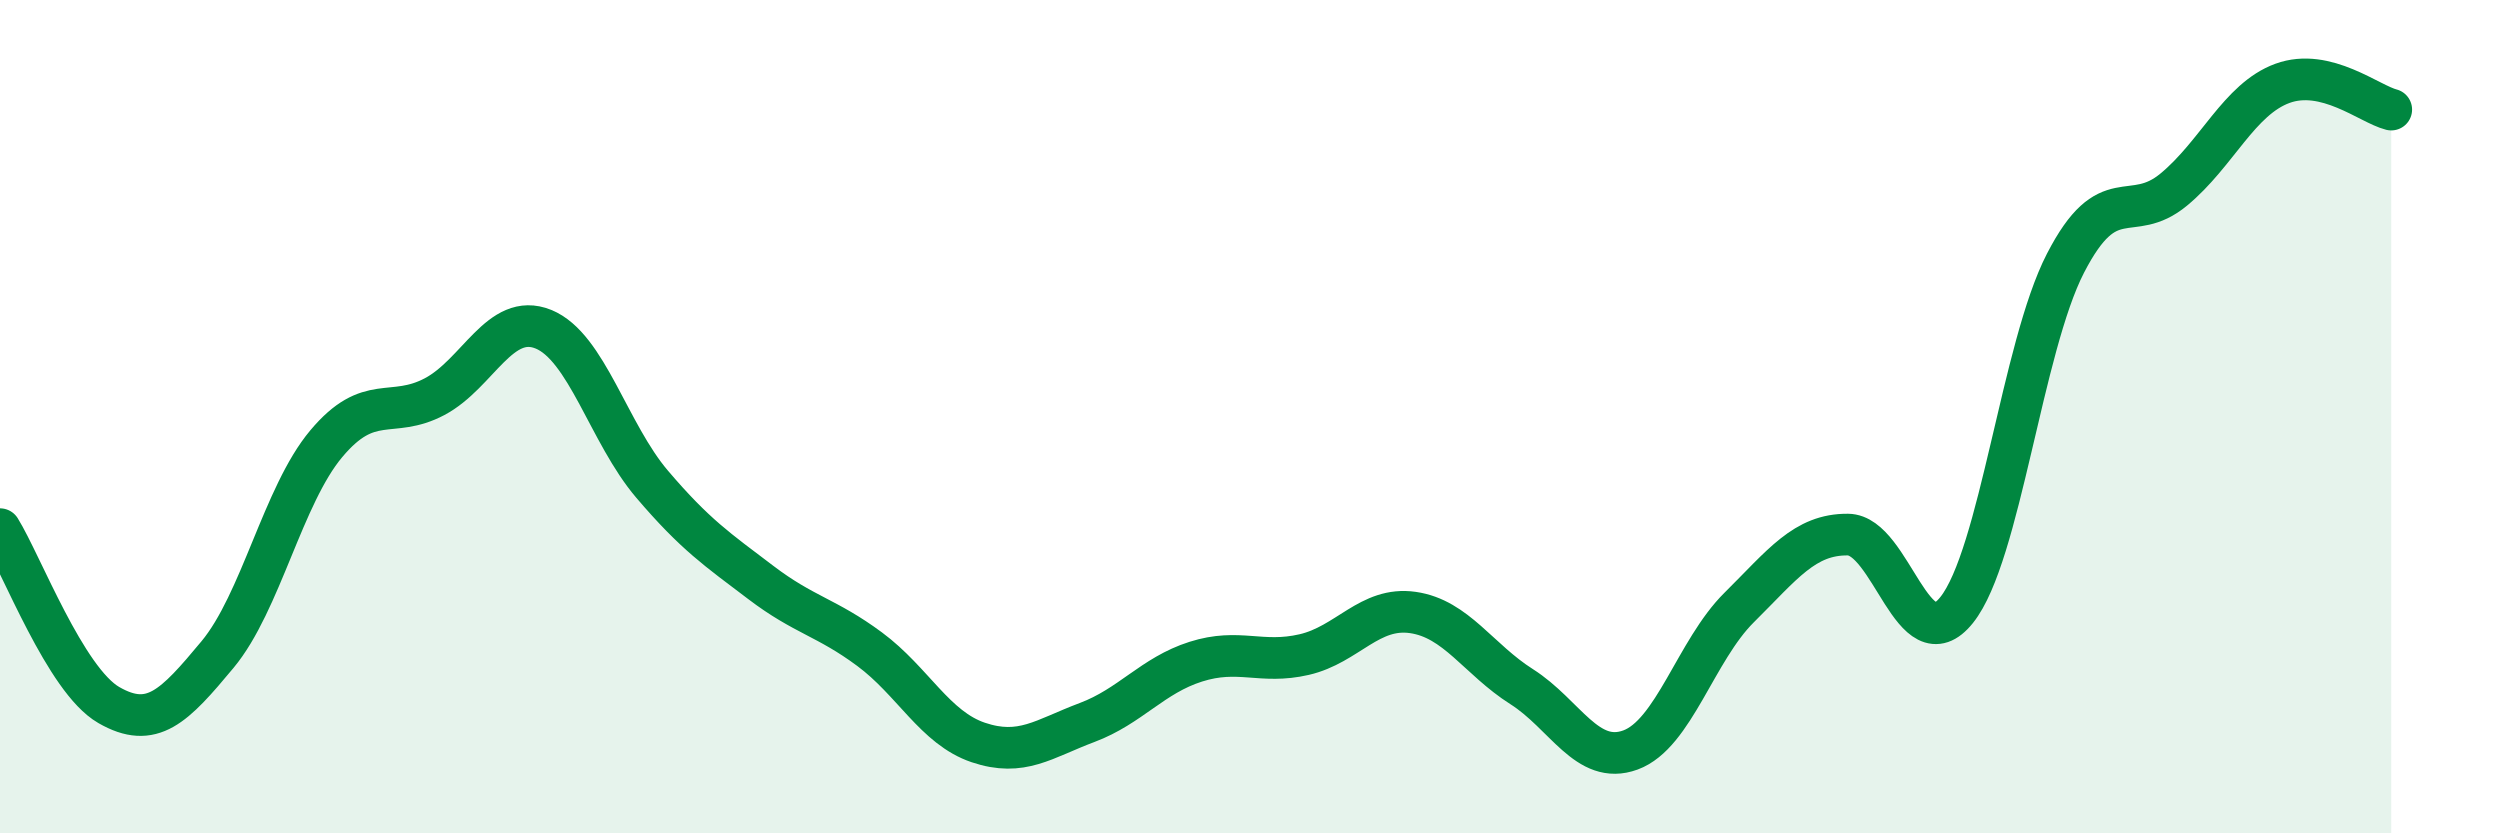
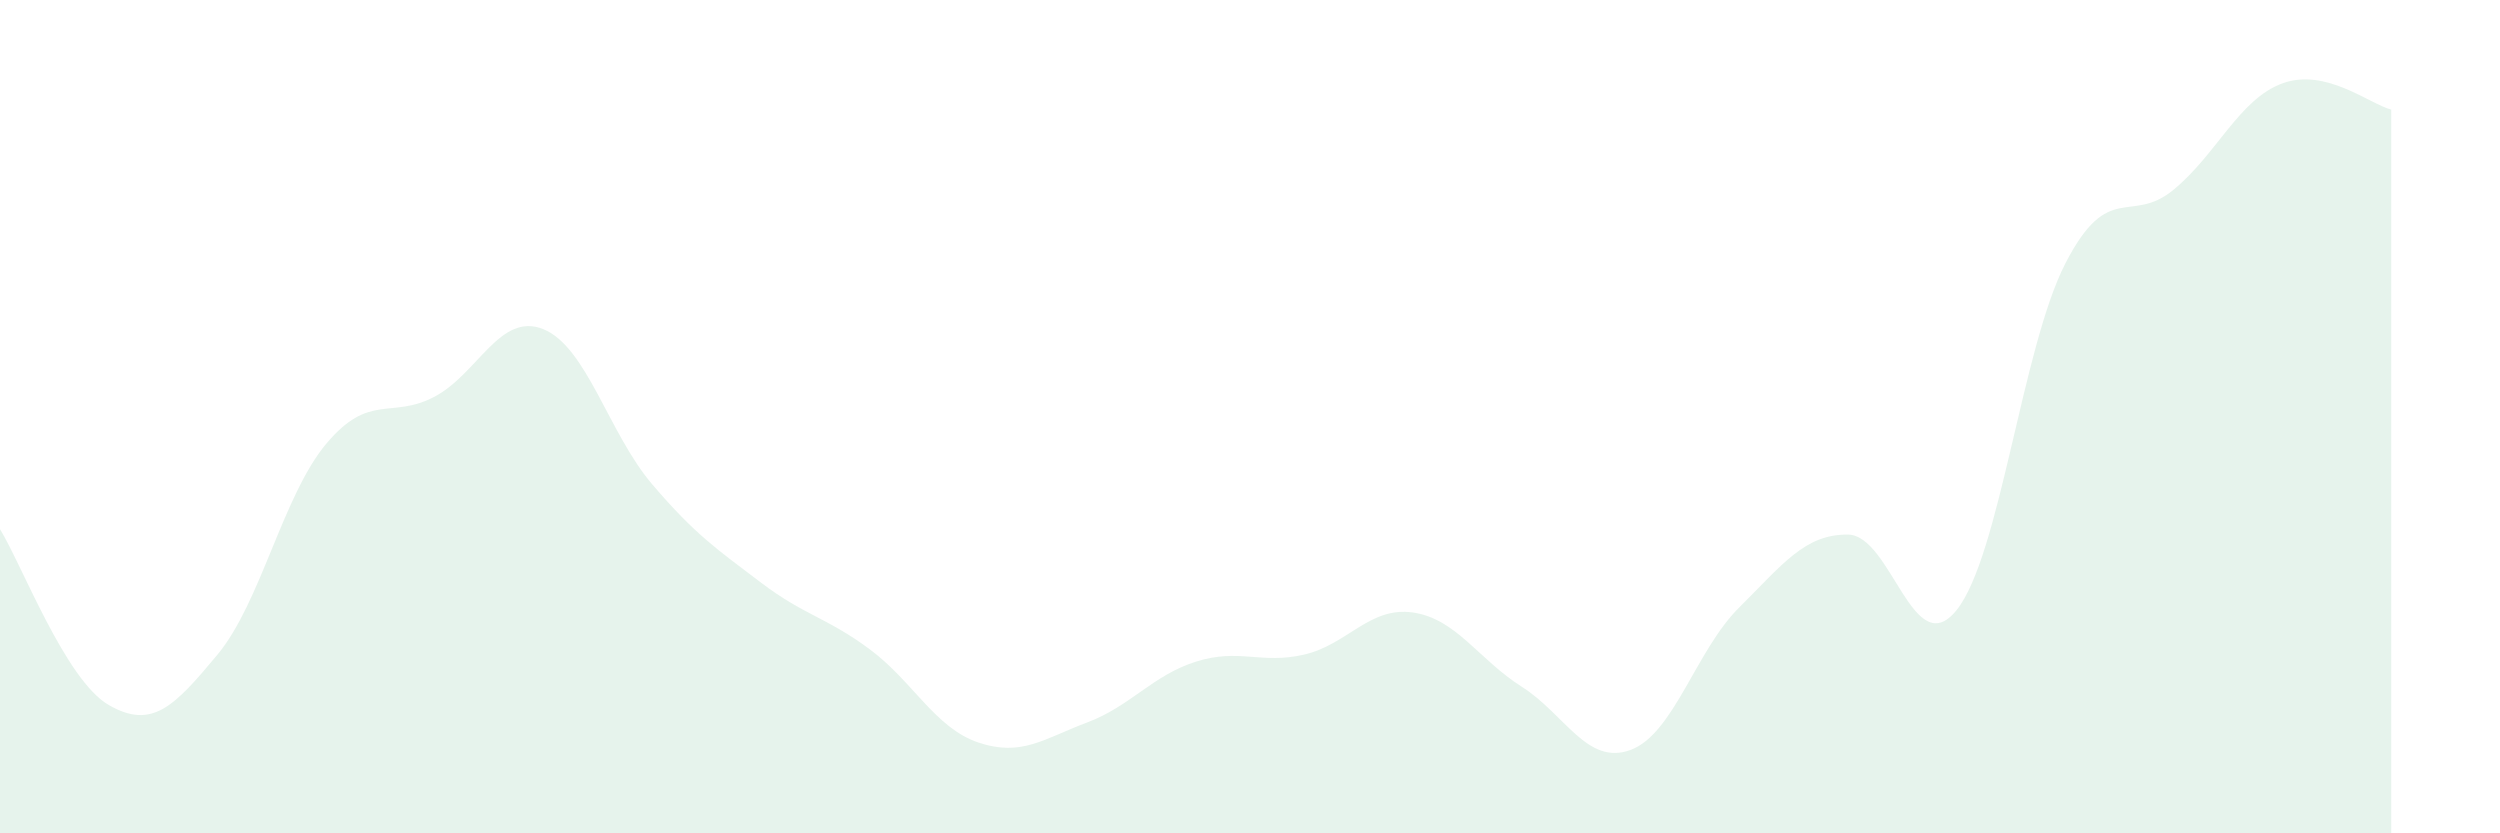
<svg xmlns="http://www.w3.org/2000/svg" width="60" height="20" viewBox="0 0 60 20">
  <path d="M 0,12.7 C 0.52,13.54 1.57,16.32 2.61,16.92 C 3.65,17.52 4.18,16.96 5.22,15.71 C 6.26,14.46 6.79,11.89 7.83,10.65 C 8.87,9.41 9.39,10.07 10.43,9.52 C 11.47,8.97 12,7.48 13.04,7.9 C 14.08,8.32 14.61,10.4 15.65,11.62 C 16.69,12.84 17.22,13.19 18.26,13.98 C 19.3,14.77 19.83,14.81 20.87,15.58 C 21.91,16.35 22.44,17.47 23.48,17.82 C 24.52,18.17 25.05,17.73 26.09,17.34 C 27.13,16.95 27.66,16.21 28.7,15.88 C 29.74,15.55 30.26,15.95 31.3,15.71 C 32.34,15.47 32.87,14.55 33.91,14.7 C 34.95,14.85 35.48,15.82 36.52,16.48 C 37.56,17.14 38.09,18.38 39.13,18 C 40.17,17.62 40.7,15.61 41.74,14.58 C 42.78,13.55 43.31,12.82 44.35,12.83 C 45.39,12.84 45.92,15.94 46.96,14.64 C 48,13.34 48.53,8.34 49.57,6.32 C 50.61,4.3 51.13,5.41 52.17,4.55 C 53.21,3.69 53.74,2.38 54.78,2 C 55.82,1.62 56.87,2.5 57.39,2.63L57.39 20L0 20Z" fill="#008740" opacity="0.1" stroke-linecap="round" stroke-linejoin="round" />
-   <path d="M 0,12.7 C 0.52,13.54 1.57,16.32 2.61,16.92 C 3.65,17.52 4.18,16.96 5.22,15.71 C 6.26,14.46 6.79,11.89 7.83,10.65 C 8.87,9.41 9.39,10.07 10.43,9.52 C 11.47,8.97 12,7.48 13.04,7.9 C 14.08,8.32 14.61,10.4 15.65,11.62 C 16.69,12.84 17.22,13.19 18.26,13.98 C 19.3,14.77 19.83,14.81 20.87,15.58 C 21.91,16.35 22.44,17.47 23.48,17.82 C 24.52,18.17 25.05,17.73 26.09,17.34 C 27.13,16.95 27.66,16.21 28.7,15.88 C 29.74,15.55 30.26,15.95 31.3,15.71 C 32.34,15.47 32.87,14.55 33.91,14.7 C 34.95,14.85 35.48,15.82 36.52,16.48 C 37.56,17.14 38.09,18.38 39.13,18 C 40.17,17.62 40.7,15.61 41.74,14.58 C 42.78,13.55 43.31,12.82 44.35,12.83 C 45.39,12.84 45.92,15.94 46.96,14.64 C 48,13.34 48.53,8.34 49.57,6.32 C 50.61,4.3 51.13,5.41 52.17,4.55 C 53.21,3.69 53.74,2.38 54.78,2 C 55.82,1.62 56.87,2.5 57.39,2.63" stroke="#008740" stroke-width="1" fill="none" stroke-linecap="round" stroke-linejoin="round" />
</svg>